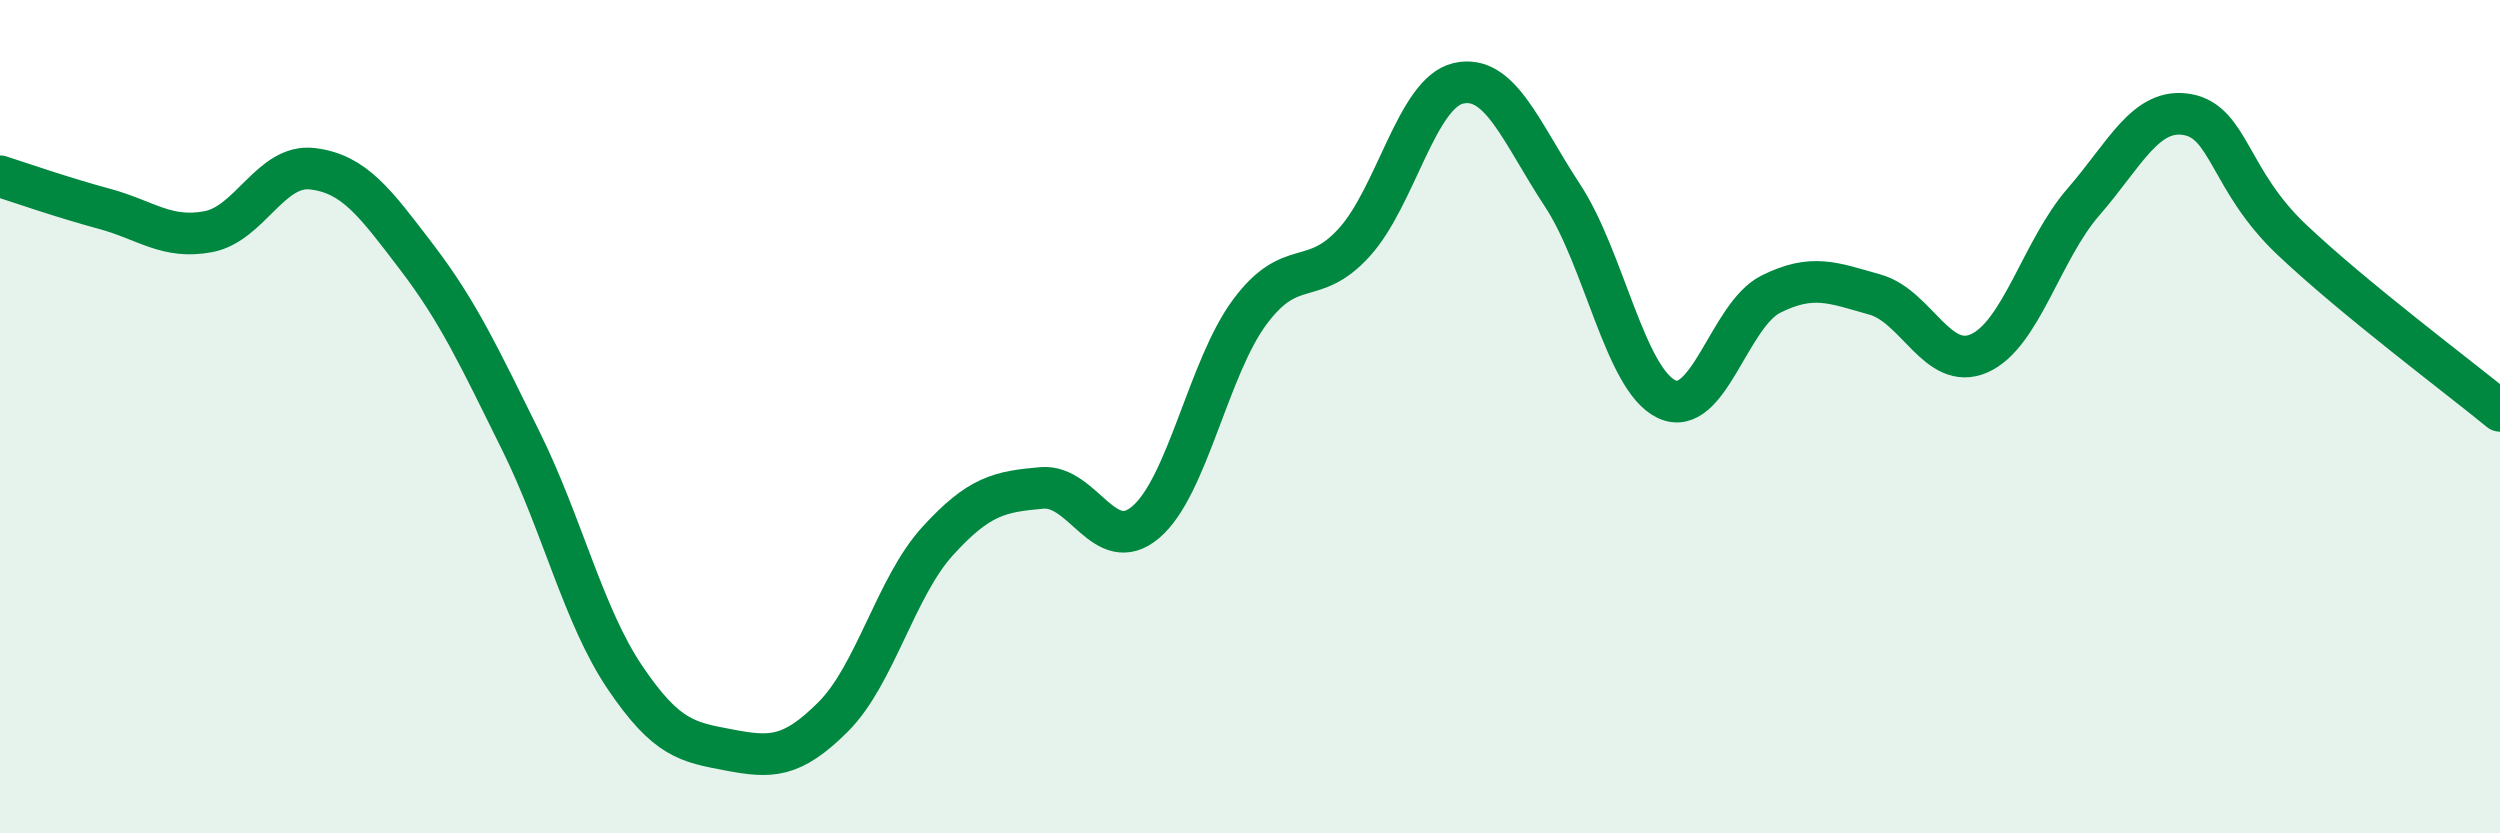
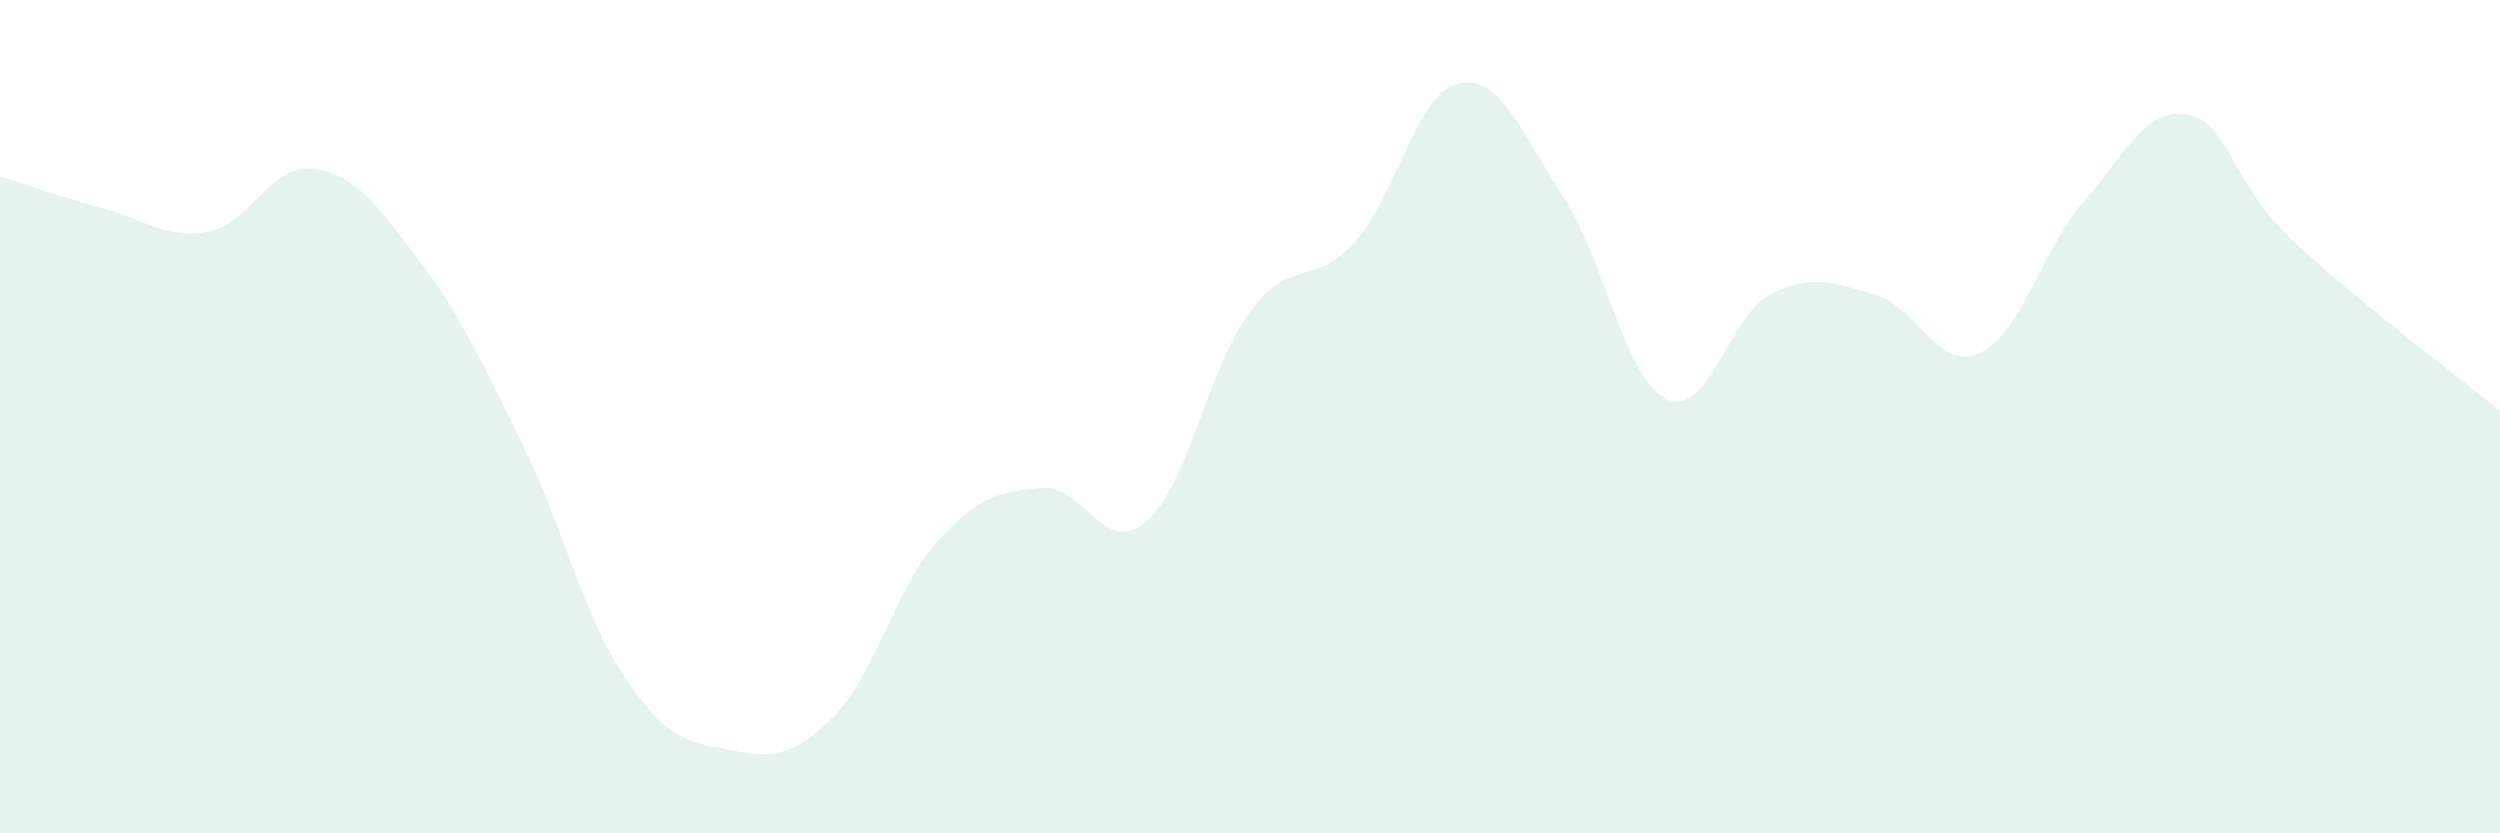
<svg xmlns="http://www.w3.org/2000/svg" width="60" height="20" viewBox="0 0 60 20">
  <path d="M 0,4.23 C 0.5,4.39 1.5,4.74 2.5,5.01 C 3.5,5.28 4,5.75 5,5.56 C 6,5.37 6.5,3.93 7.5,4.05 C 8.5,4.17 9,4.86 10,6.17 C 11,7.48 11.5,8.56 12.5,10.58 C 13.5,12.6 14,14.78 15,16.26 C 16,17.74 16.5,17.81 17.5,18 C 18.5,18.19 19,18.2 20,17.2 C 21,16.2 21.5,14.09 22.5,12.99 C 23.5,11.89 24,11.8 25,11.71 C 26,11.62 26.5,13.38 27.5,12.53 C 28.5,11.68 29,8.82 30,7.48 C 31,6.14 31.5,6.92 32.5,5.82 C 33.5,4.72 34,2.23 35,2 C 36,1.77 36.5,3.17 37.5,4.69 C 38.5,6.21 39,9.11 40,9.58 C 41,10.05 41.5,7.56 42.5,7.06 C 43.5,6.56 44,6.79 45,7.07 C 46,7.35 46.5,8.92 47.5,8.48 C 48.5,8.04 49,6 50,4.85 C 51,3.7 51.5,2.57 52.5,2.75 C 53.5,2.93 53.5,4.33 55,5.75 C 56.5,7.17 59,9.04 60,9.86L60 20L0 20Z" fill="#008740" opacity="0.1" stroke-linecap="round" stroke-linejoin="round" />
-   <path d="M 0,4.23 C 0.5,4.39 1.5,4.74 2.5,5.01 C 3.5,5.28 4,5.75 5,5.56 C 6,5.37 6.5,3.93 7.5,4.05 C 8.5,4.17 9,4.86 10,6.17 C 11,7.48 11.5,8.56 12.5,10.58 C 13.5,12.6 14,14.78 15,16.26 C 16,17.74 16.5,17.81 17.5,18 C 18.5,18.19 19,18.2 20,17.2 C 21,16.2 21.5,14.09 22.5,12.99 C 23.5,11.89 24,11.8 25,11.71 C 26,11.62 26.5,13.38 27.5,12.53 C 28.5,11.68 29,8.82 30,7.48 C 31,6.14 31.5,6.92 32.5,5.82 C 33.5,4.72 34,2.23 35,2 C 36,1.77 36.5,3.17 37.5,4.69 C 38.5,6.21 39,9.11 40,9.58 C 41,10.05 41.5,7.56 42.5,7.06 C 43.5,6.56 44,6.79 45,7.07 C 46,7.35 46.5,8.92 47.5,8.48 C 48.5,8.04 49,6 50,4.85 C 51,3.7 51.5,2.57 52.5,2.75 C 53.5,2.93 53.5,4.33 55,5.75 C 56.5,7.17 59,9.04 60,9.86" stroke="#008740" stroke-width="1" fill="none" stroke-linecap="round" stroke-linejoin="round" />
</svg>